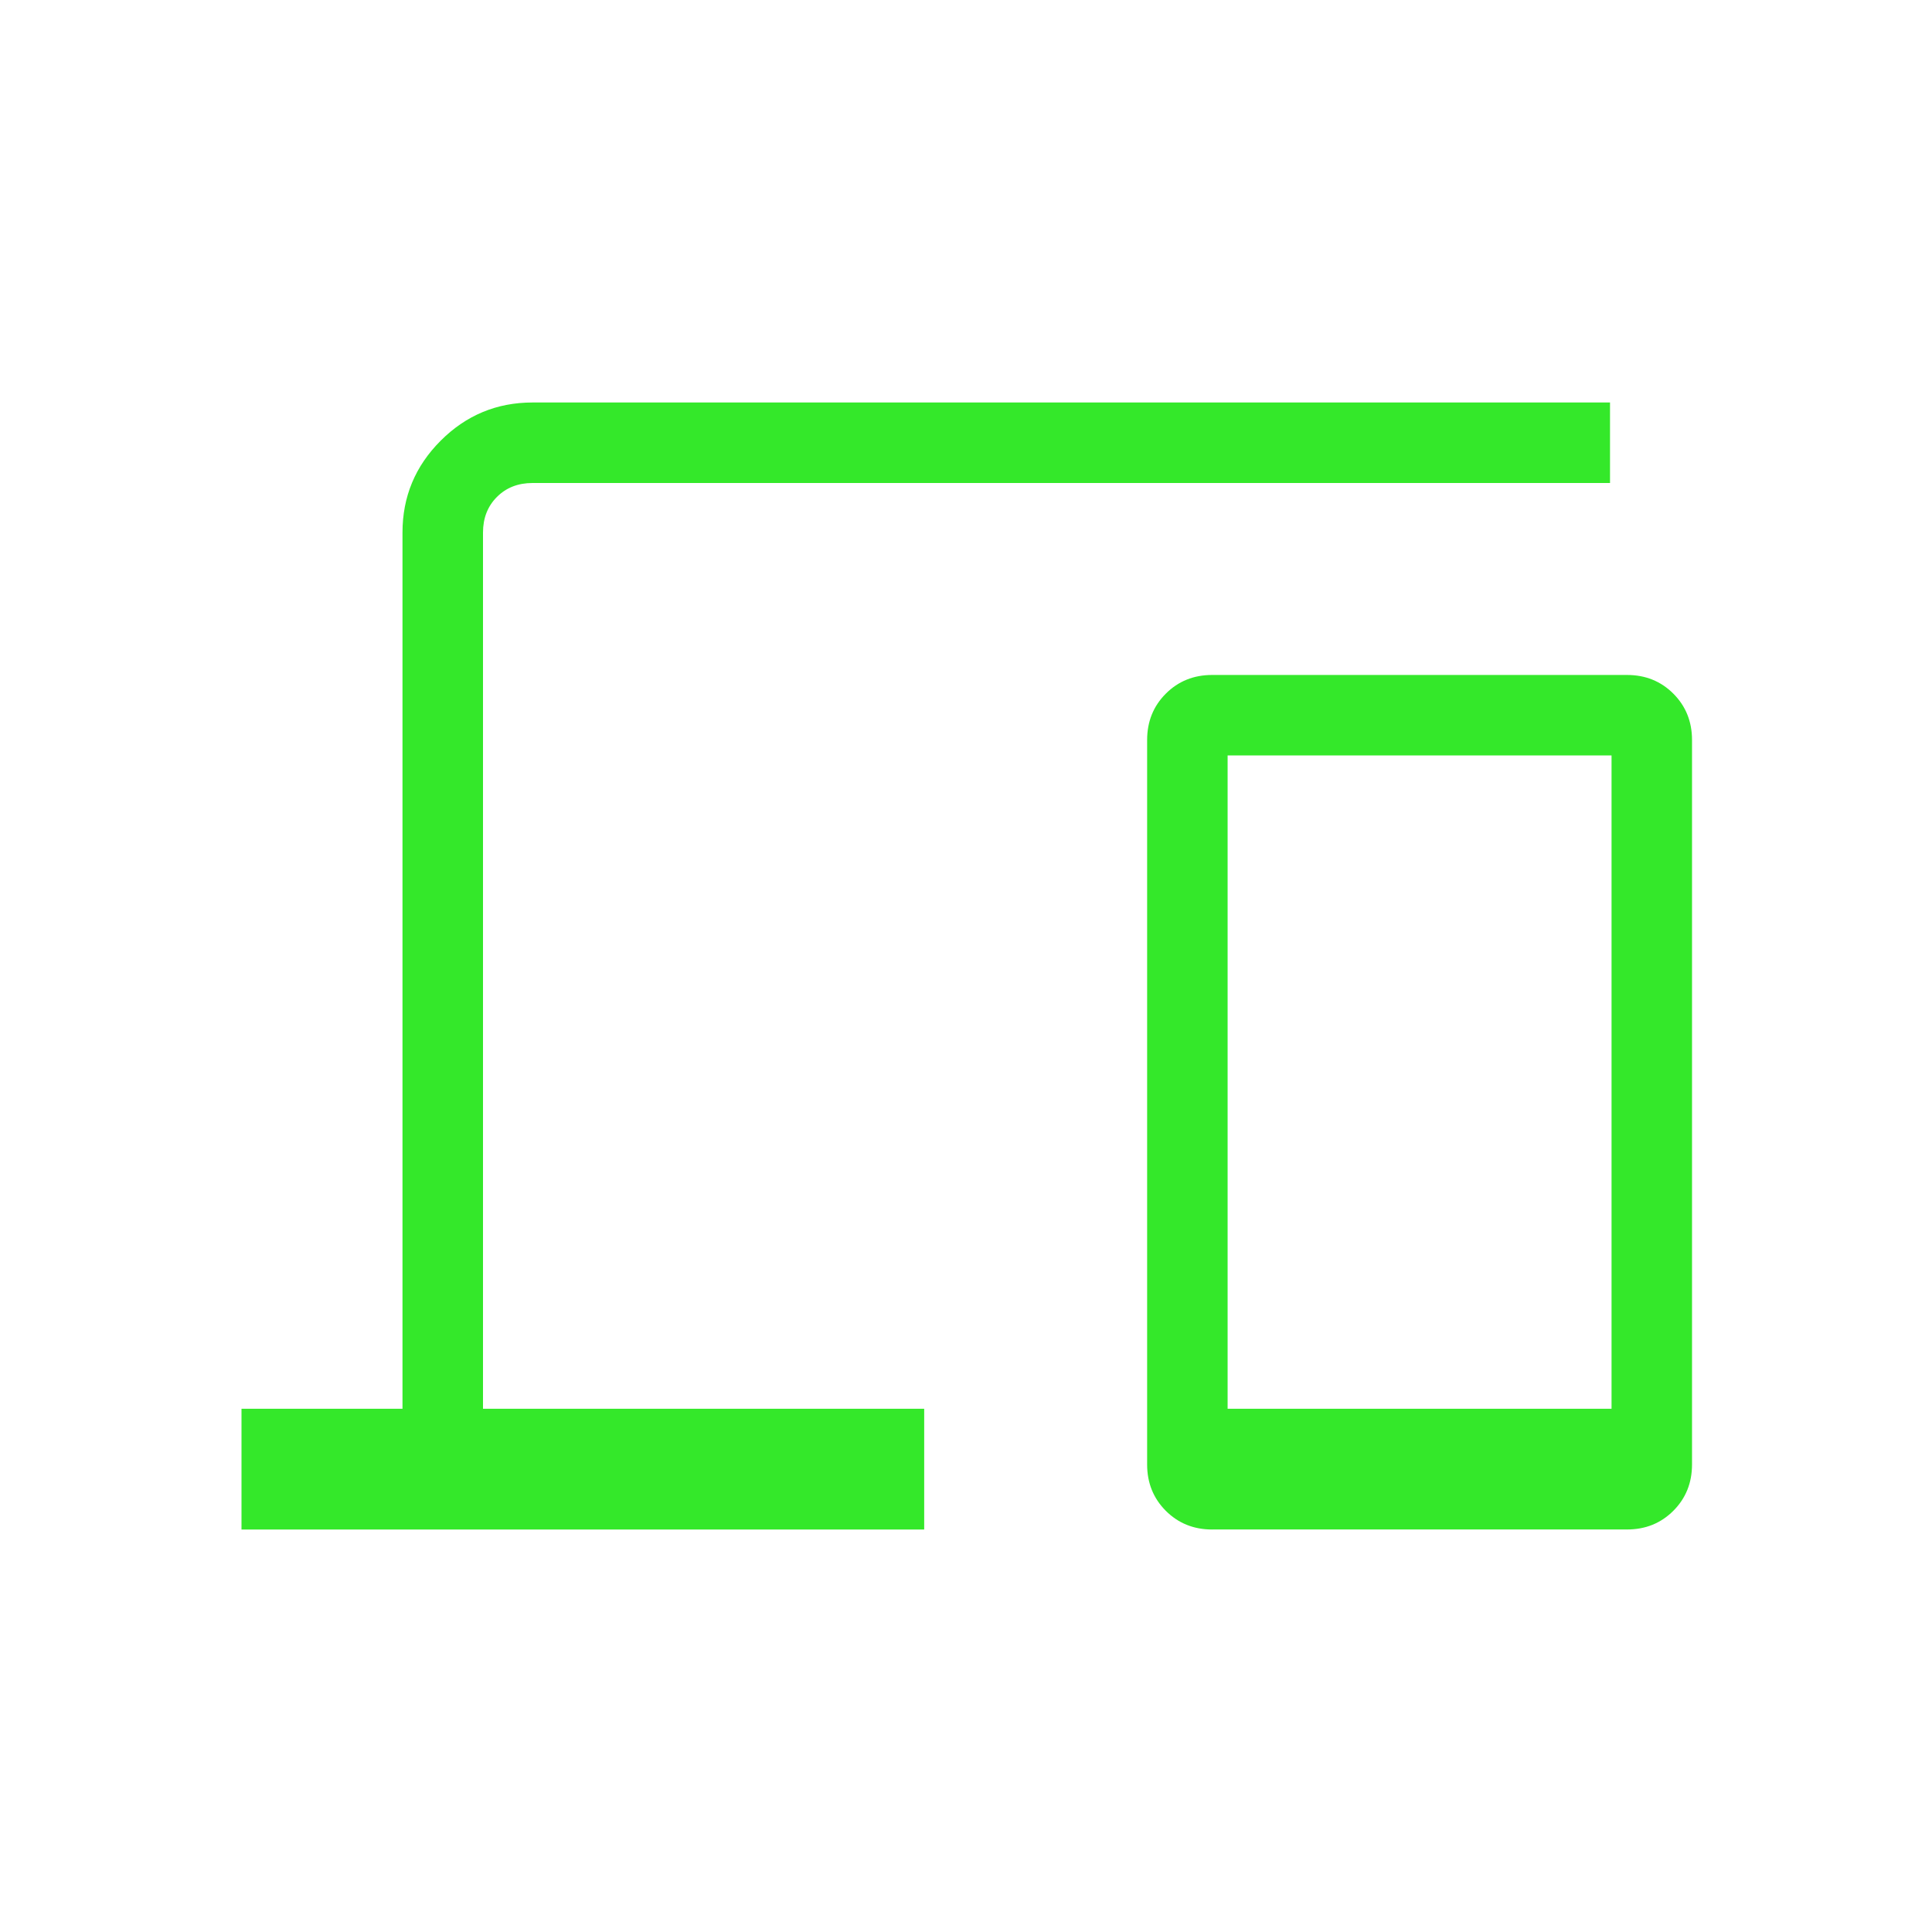
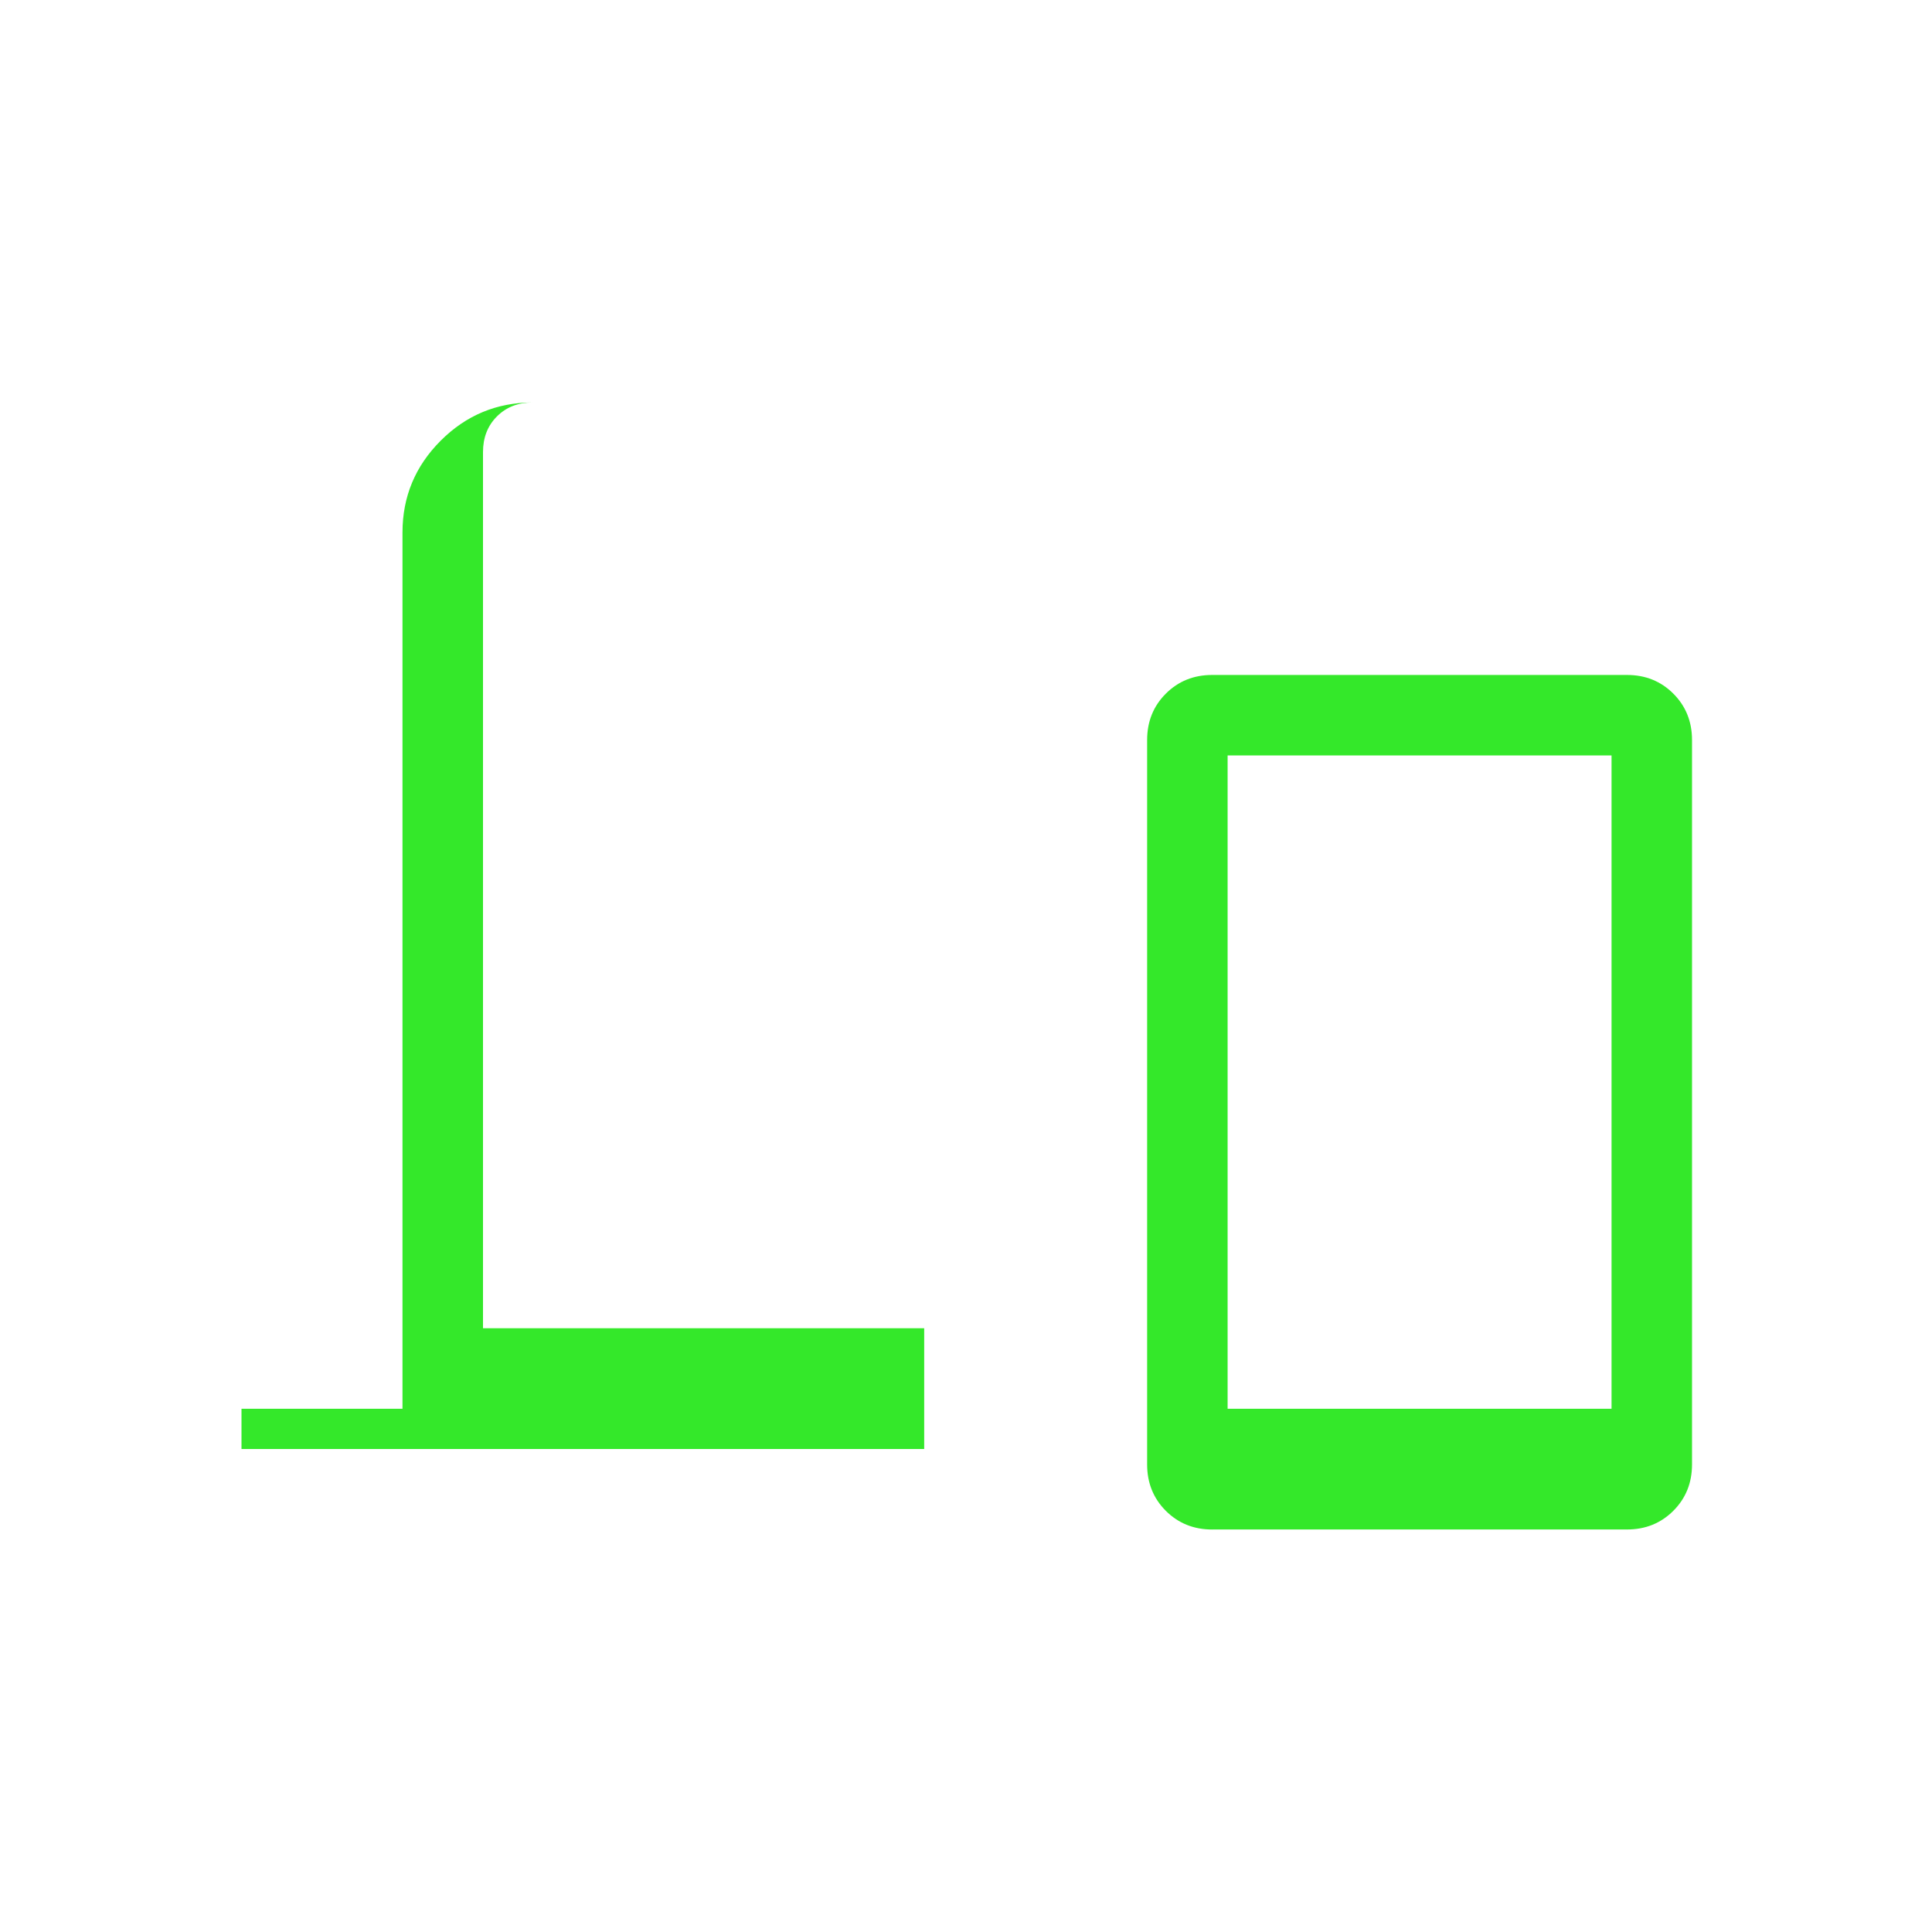
<svg xmlns="http://www.w3.org/2000/svg" width="61" height="61" fill="none">
-   <path d="M7.625 48.292v-3.813h5.083V16.814c0-1.13.402-2.096 1.206-2.9.804-.804 1.771-1.206 2.9-1.206h34.02v2.542h-34.02c-.456 0-.83.146-1.124.44-.293.293-.44.668-.44 1.124v27.665h13.93v3.813H7.625Zm30.647 0c-.582 0-1.07-.197-1.463-.59-.393-.394-.59-.882-.59-1.463V23.364c0-.582.197-1.07.59-1.463.393-.393.881-.59 1.463-.59H51.37c.582 0 1.07.197 1.463.59.393.393.59.881.59 1.463v22.875c0 .581-.197 1.069-.59 1.462-.394.394-.881.59-1.463.59h-13.1Zm.488-3.813h12.122V23.852H38.76V44.48Z" fill="#34E82A" />
+   <path d="M7.625 48.292v-3.813h5.083V16.814c0-1.13.402-2.096 1.206-2.9.804-.804 1.771-1.206 2.9-1.206h34.02h-34.02c-.456 0-.83.146-1.124.44-.293.293-.44.668-.44 1.124v27.665h13.93v3.813H7.625Zm30.647 0c-.582 0-1.07-.197-1.463-.59-.393-.394-.59-.882-.59-1.463V23.364c0-.582.197-1.07.59-1.463.393-.393.881-.59 1.463-.59H51.37c.582 0 1.07.197 1.463.59.393.393.59.881.59 1.463v22.875c0 .581-.197 1.069-.59 1.462-.394.394-.881.59-1.463.59h-13.1Zm.488-3.813h12.122V23.852H38.76V44.48Z" fill="#34E82A" />
</svg>